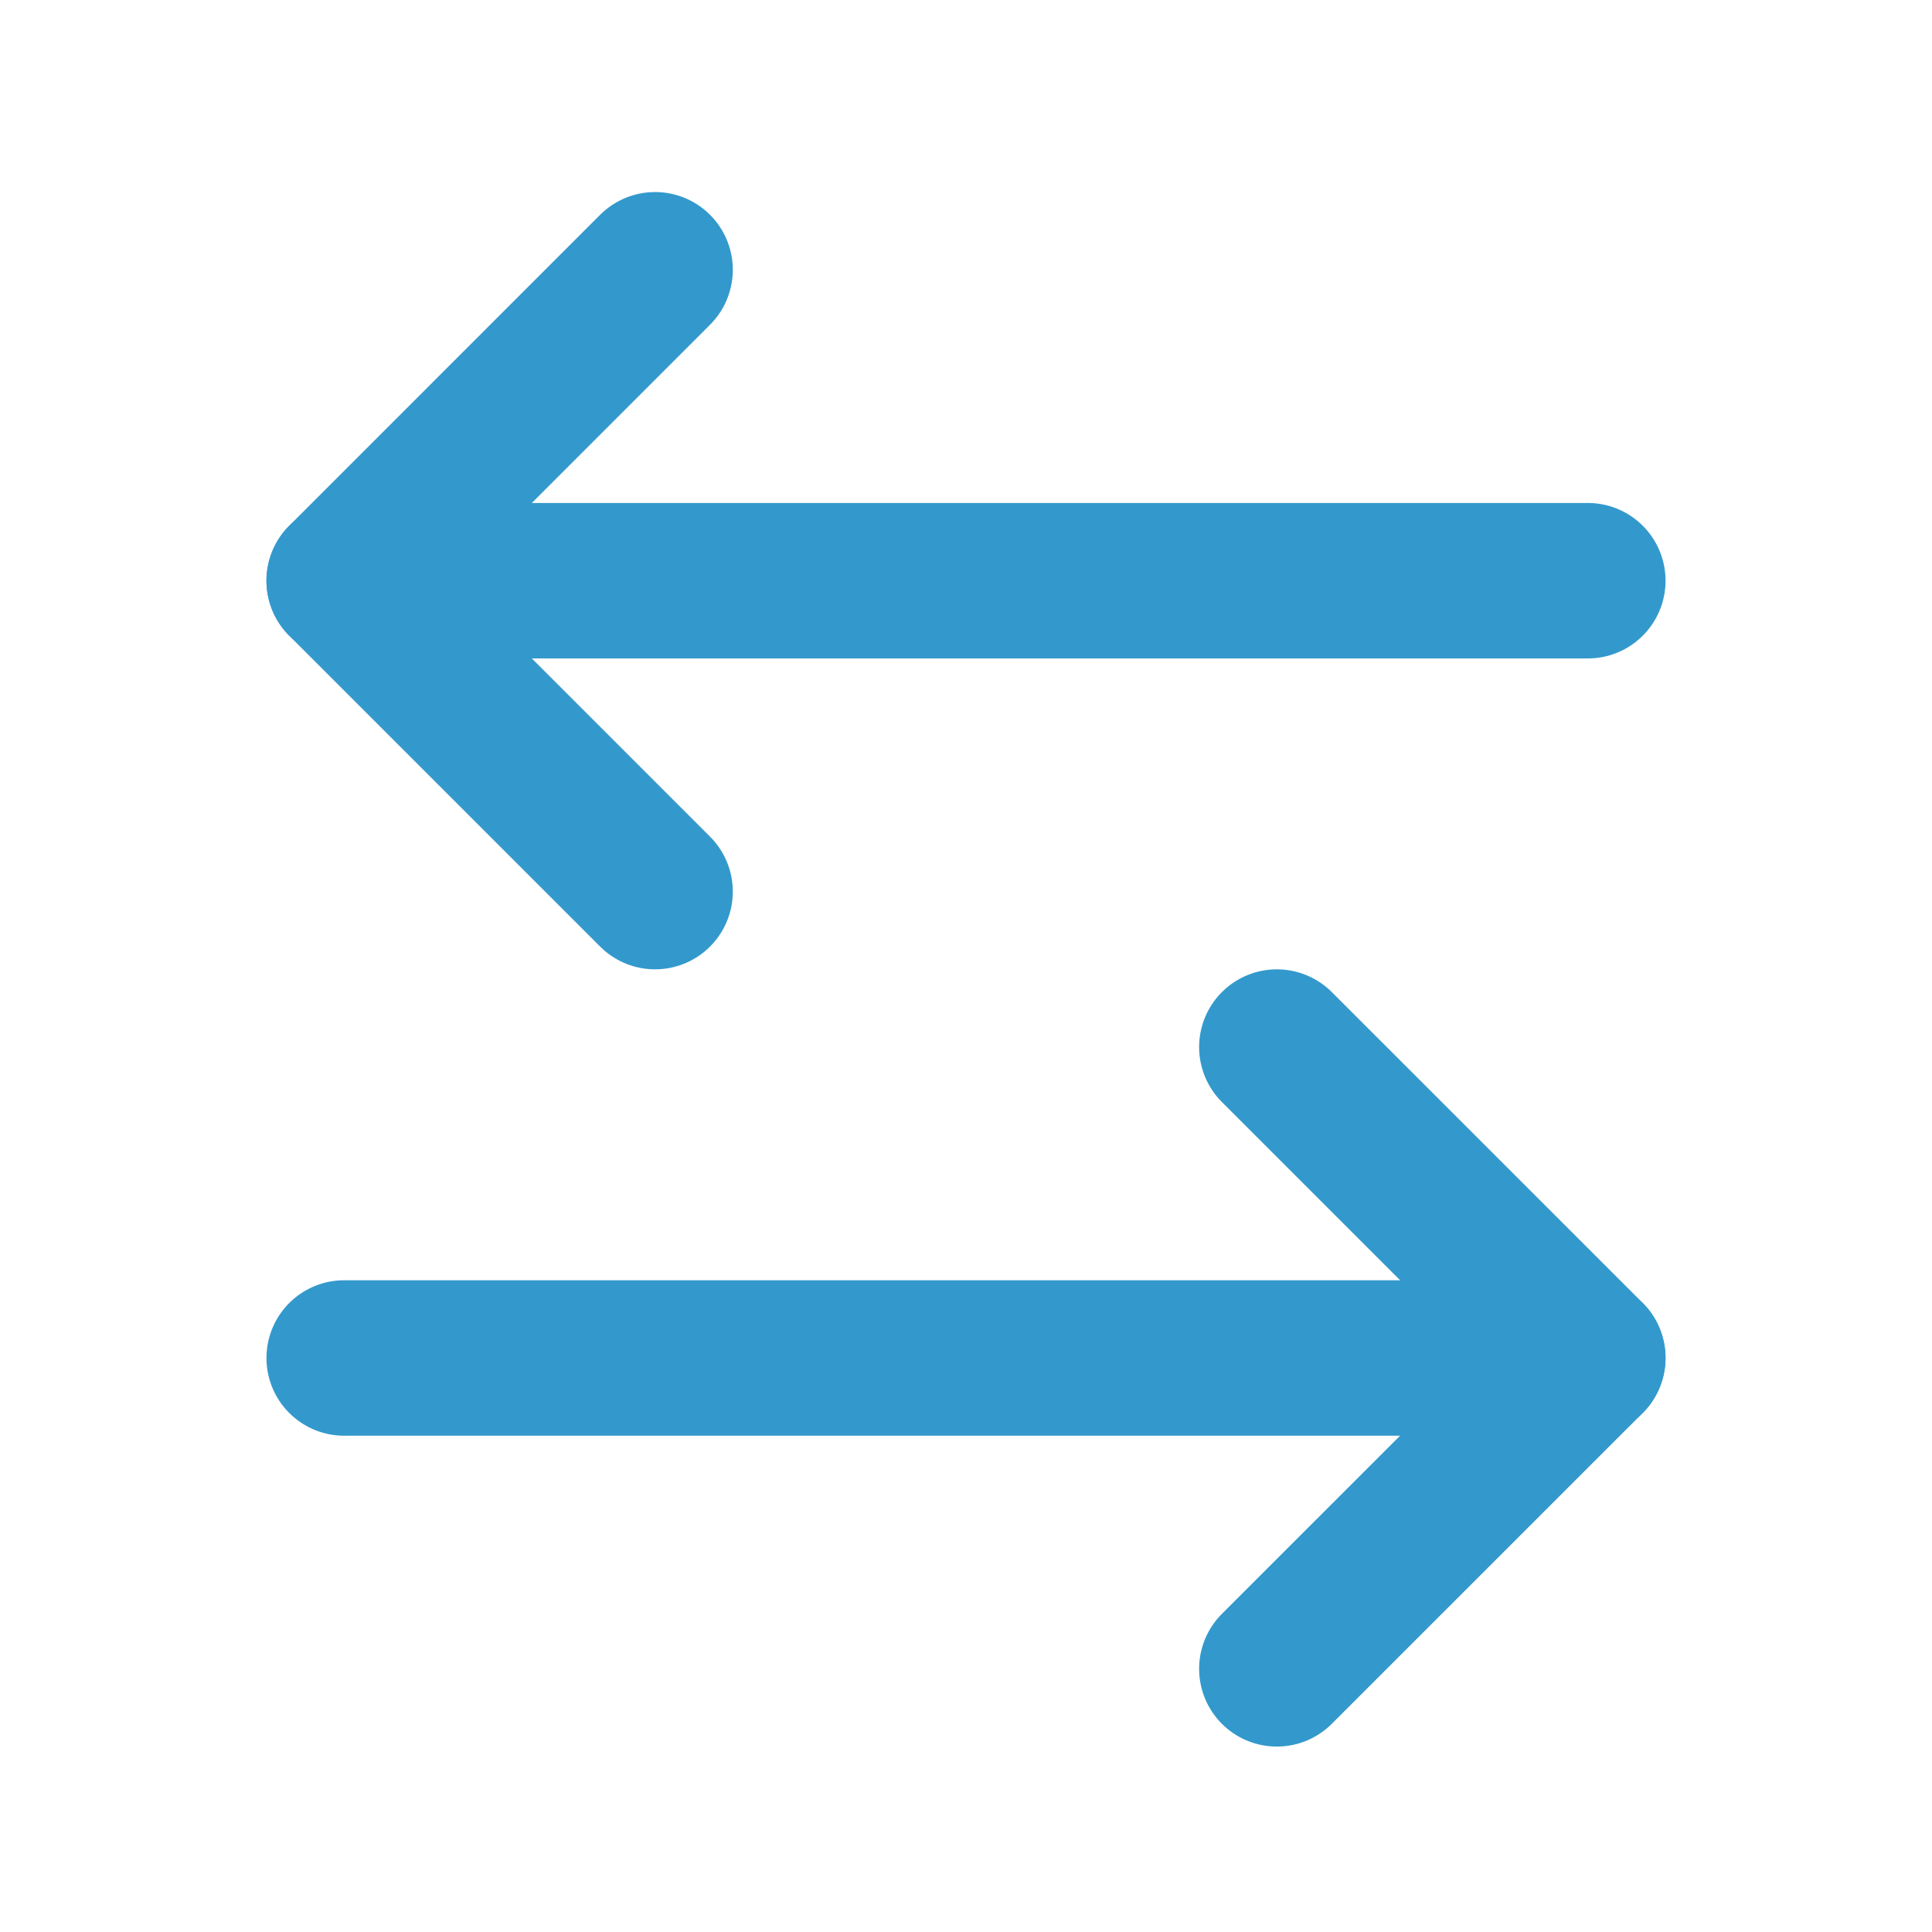
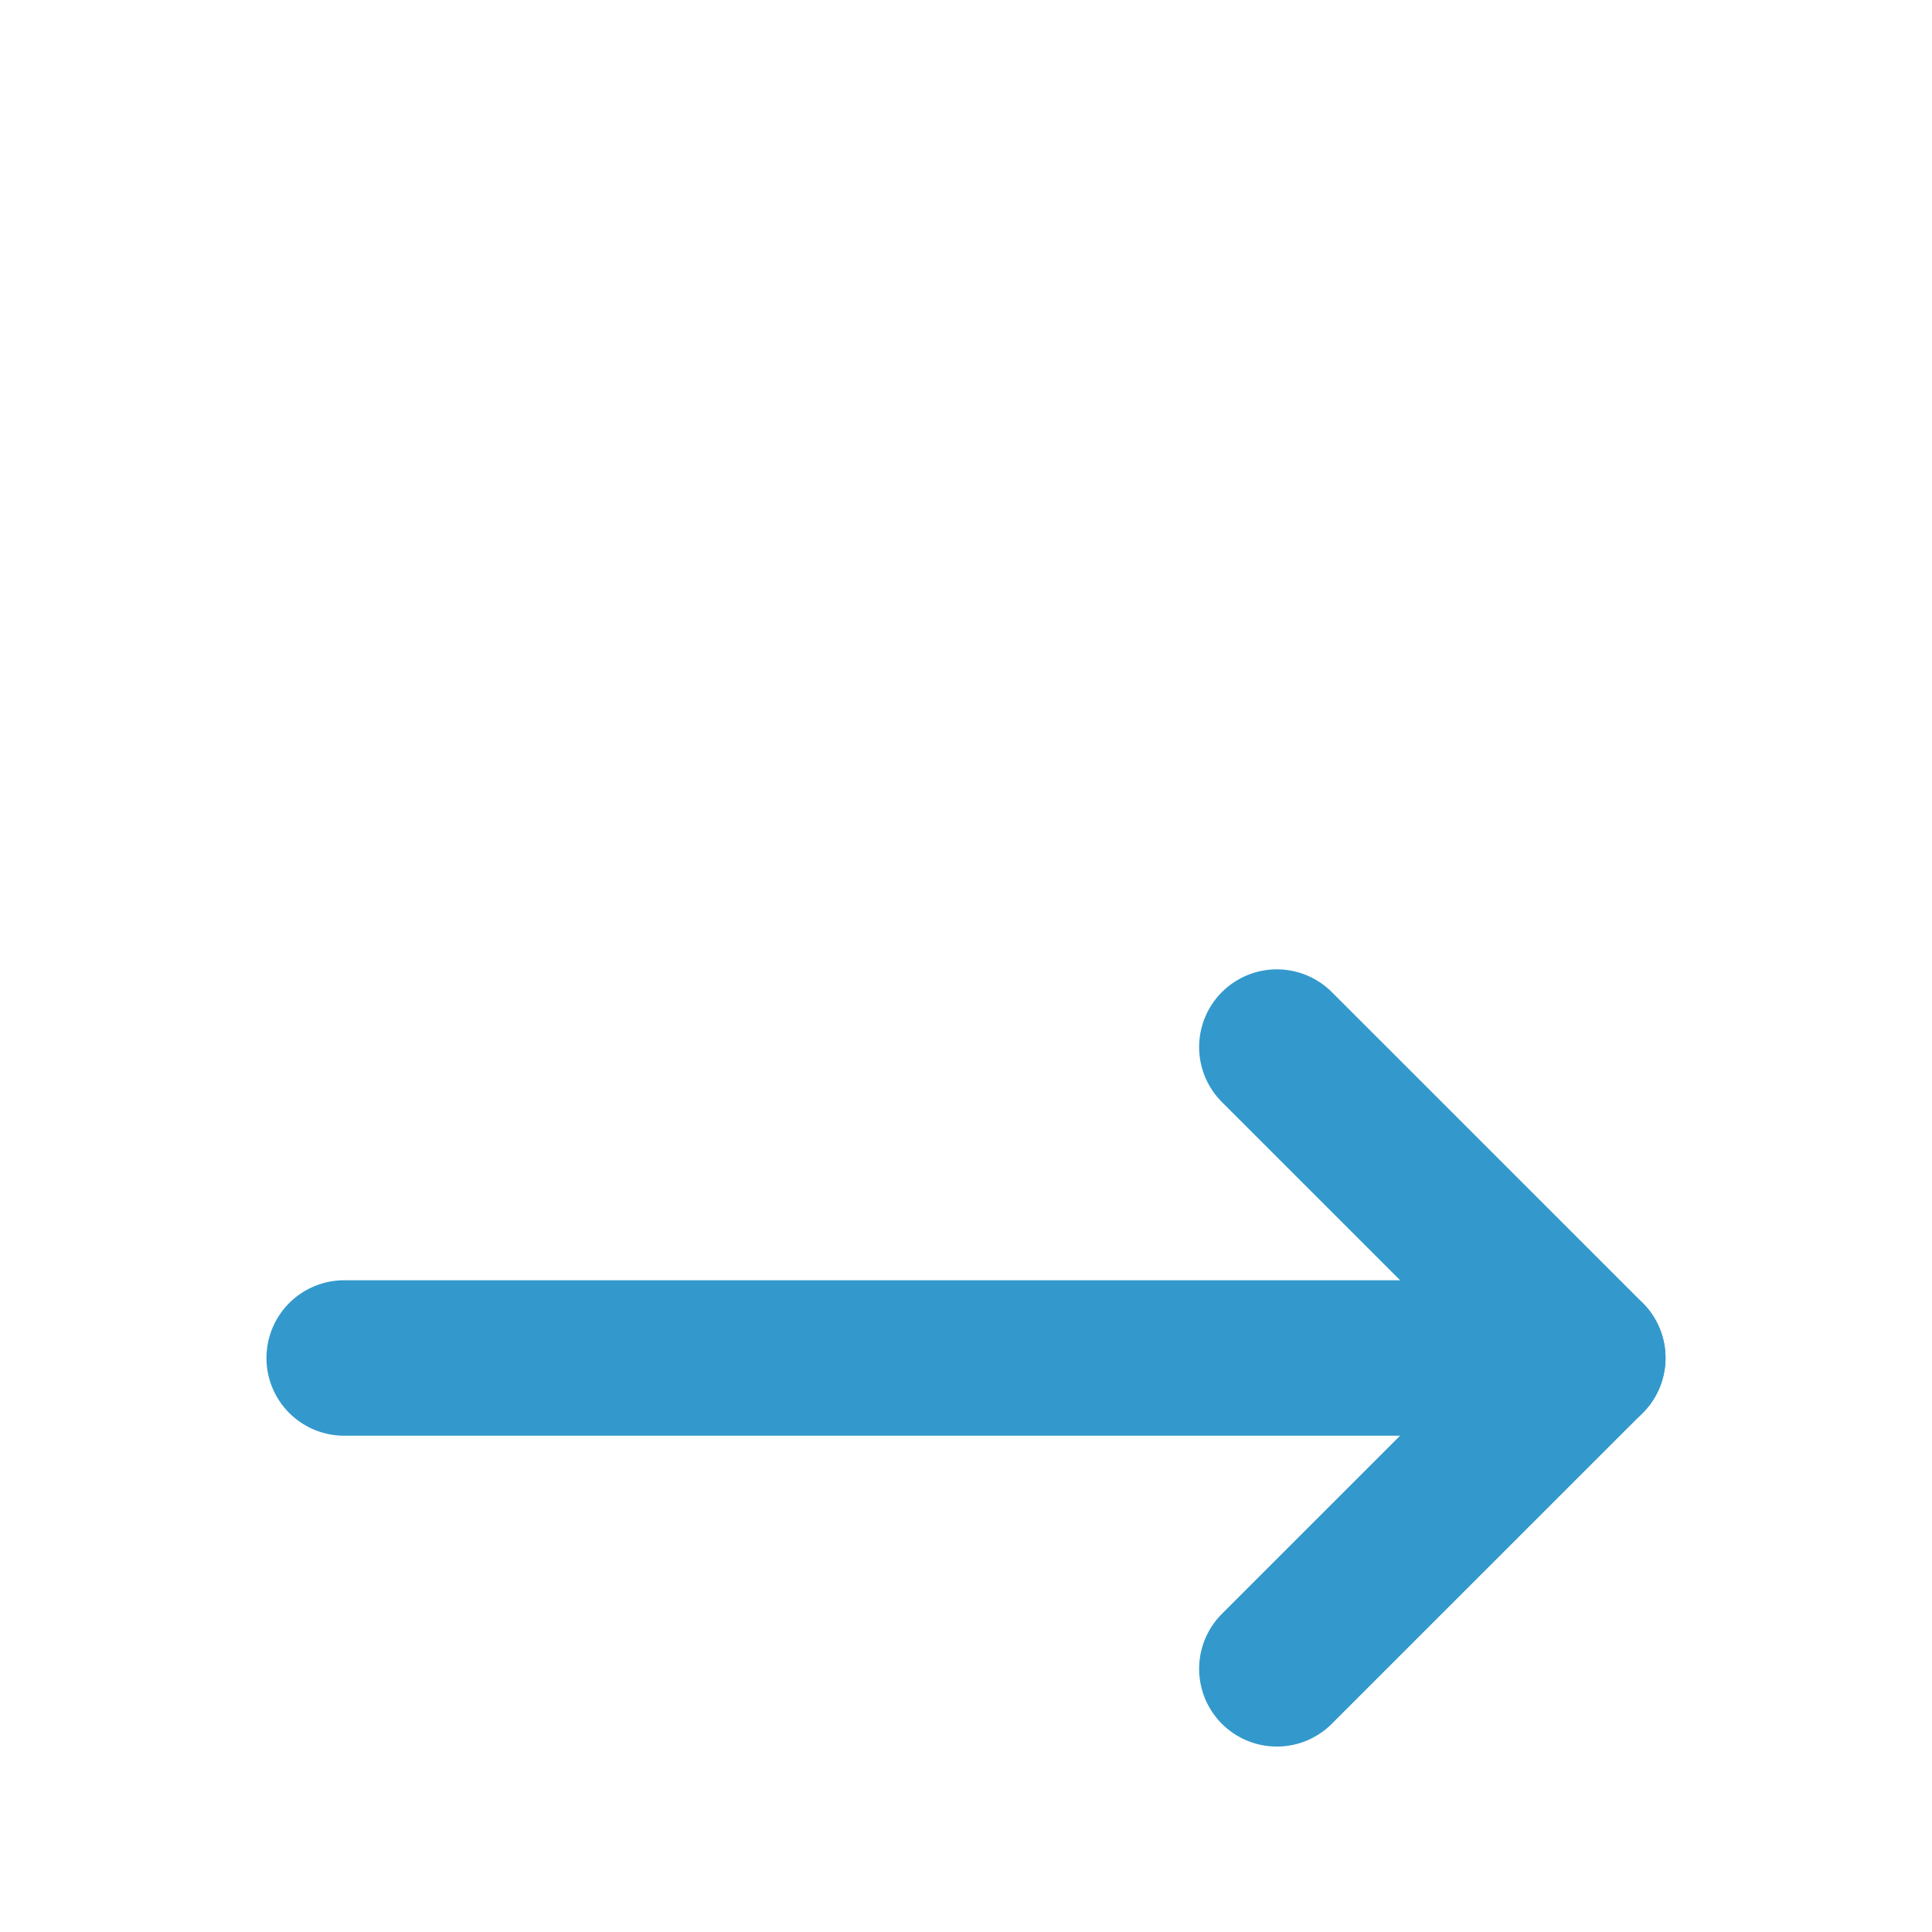
<svg xmlns="http://www.w3.org/2000/svg" width="47" height="47" viewBox="0 0 47 47" fill="none">
-   <path d="M15.936 6.563L8.373 14.127L15.936 21.69" stroke="#3399CC" stroke-width="3.782" stroke-linecap="round" stroke-linejoin="round" />
-   <path d="M8.373 14.127H38.627" stroke="#3399CC" stroke-width="3.782" stroke-linecap="round" stroke-linejoin="round" />
  <path d="M31.062 40.598L38.626 33.035L31.062 25.472" stroke="#3399CC" stroke-width="3.782" stroke-linecap="round" stroke-linejoin="round" />
  <path d="M38.627 33.036H8.373" stroke="#3399CC" stroke-width="3.782" stroke-linecap="round" stroke-linejoin="round" />
</svg>